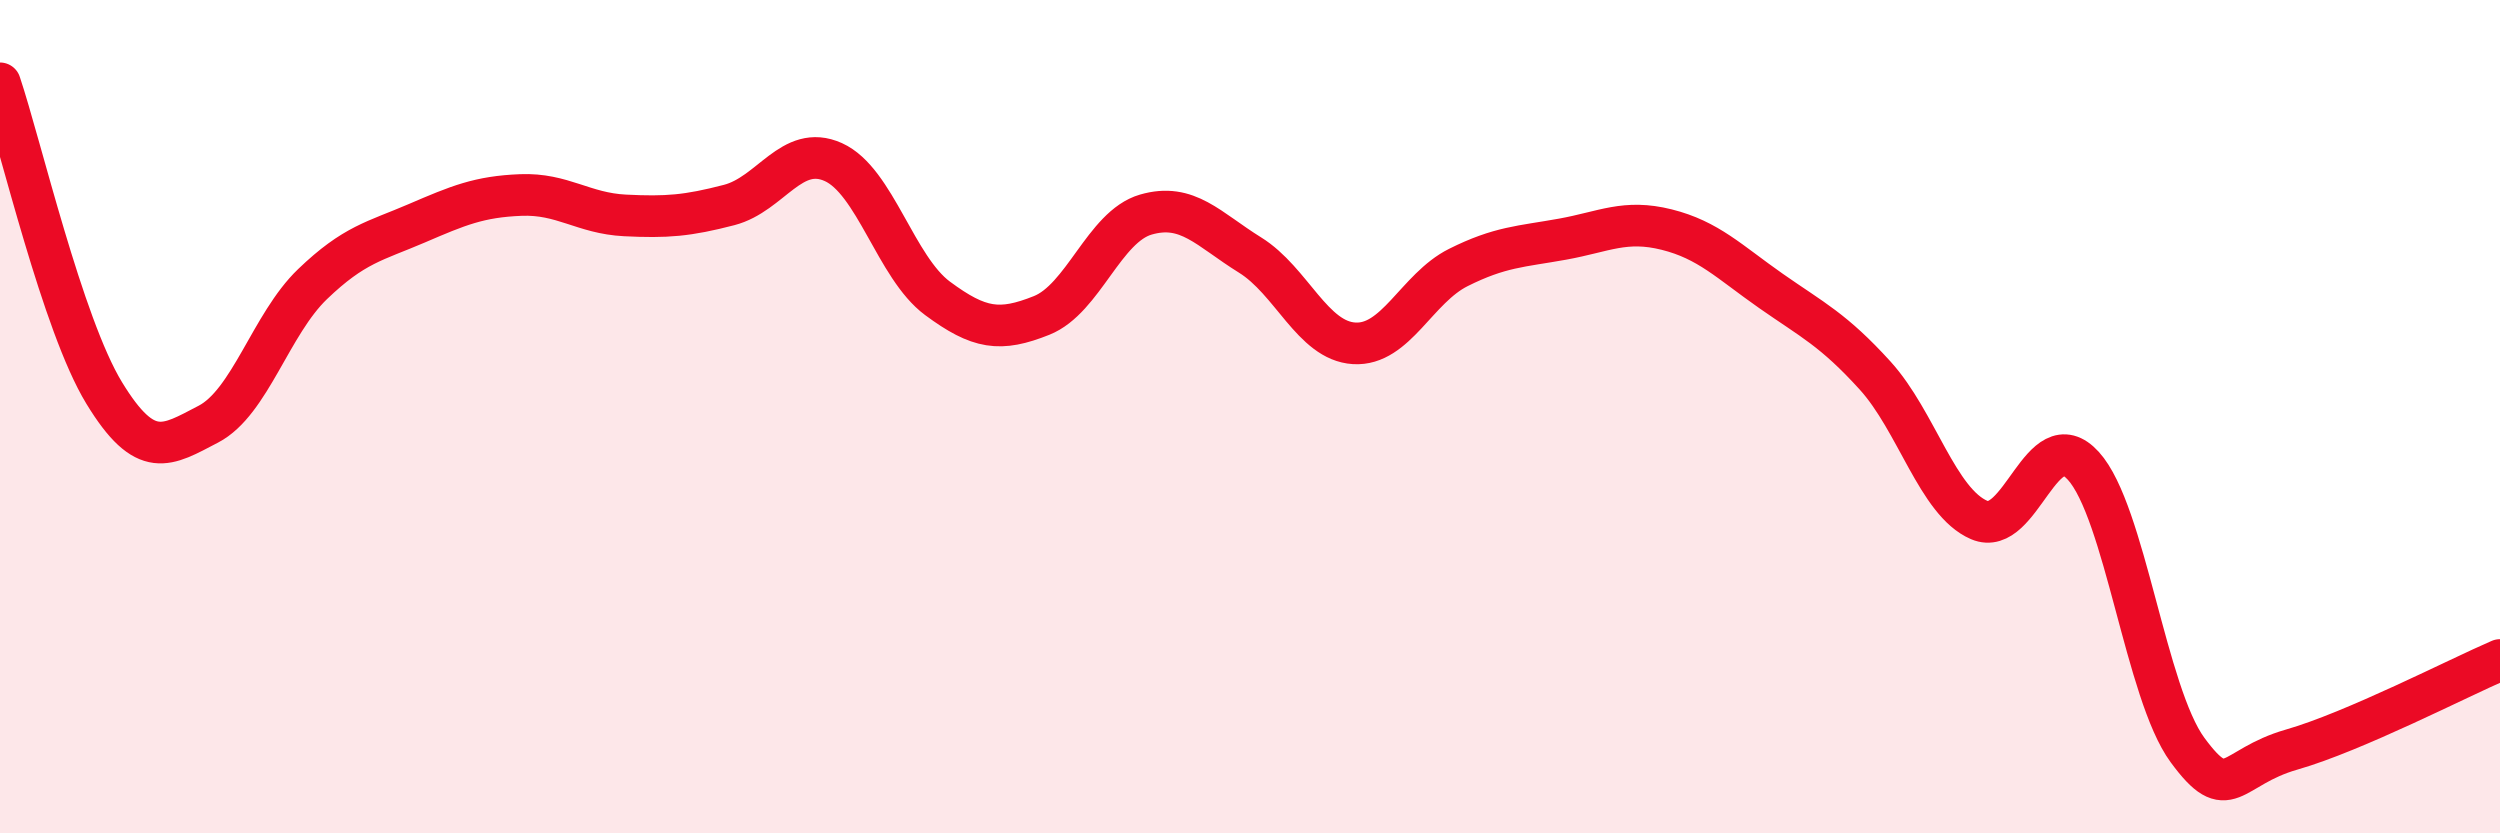
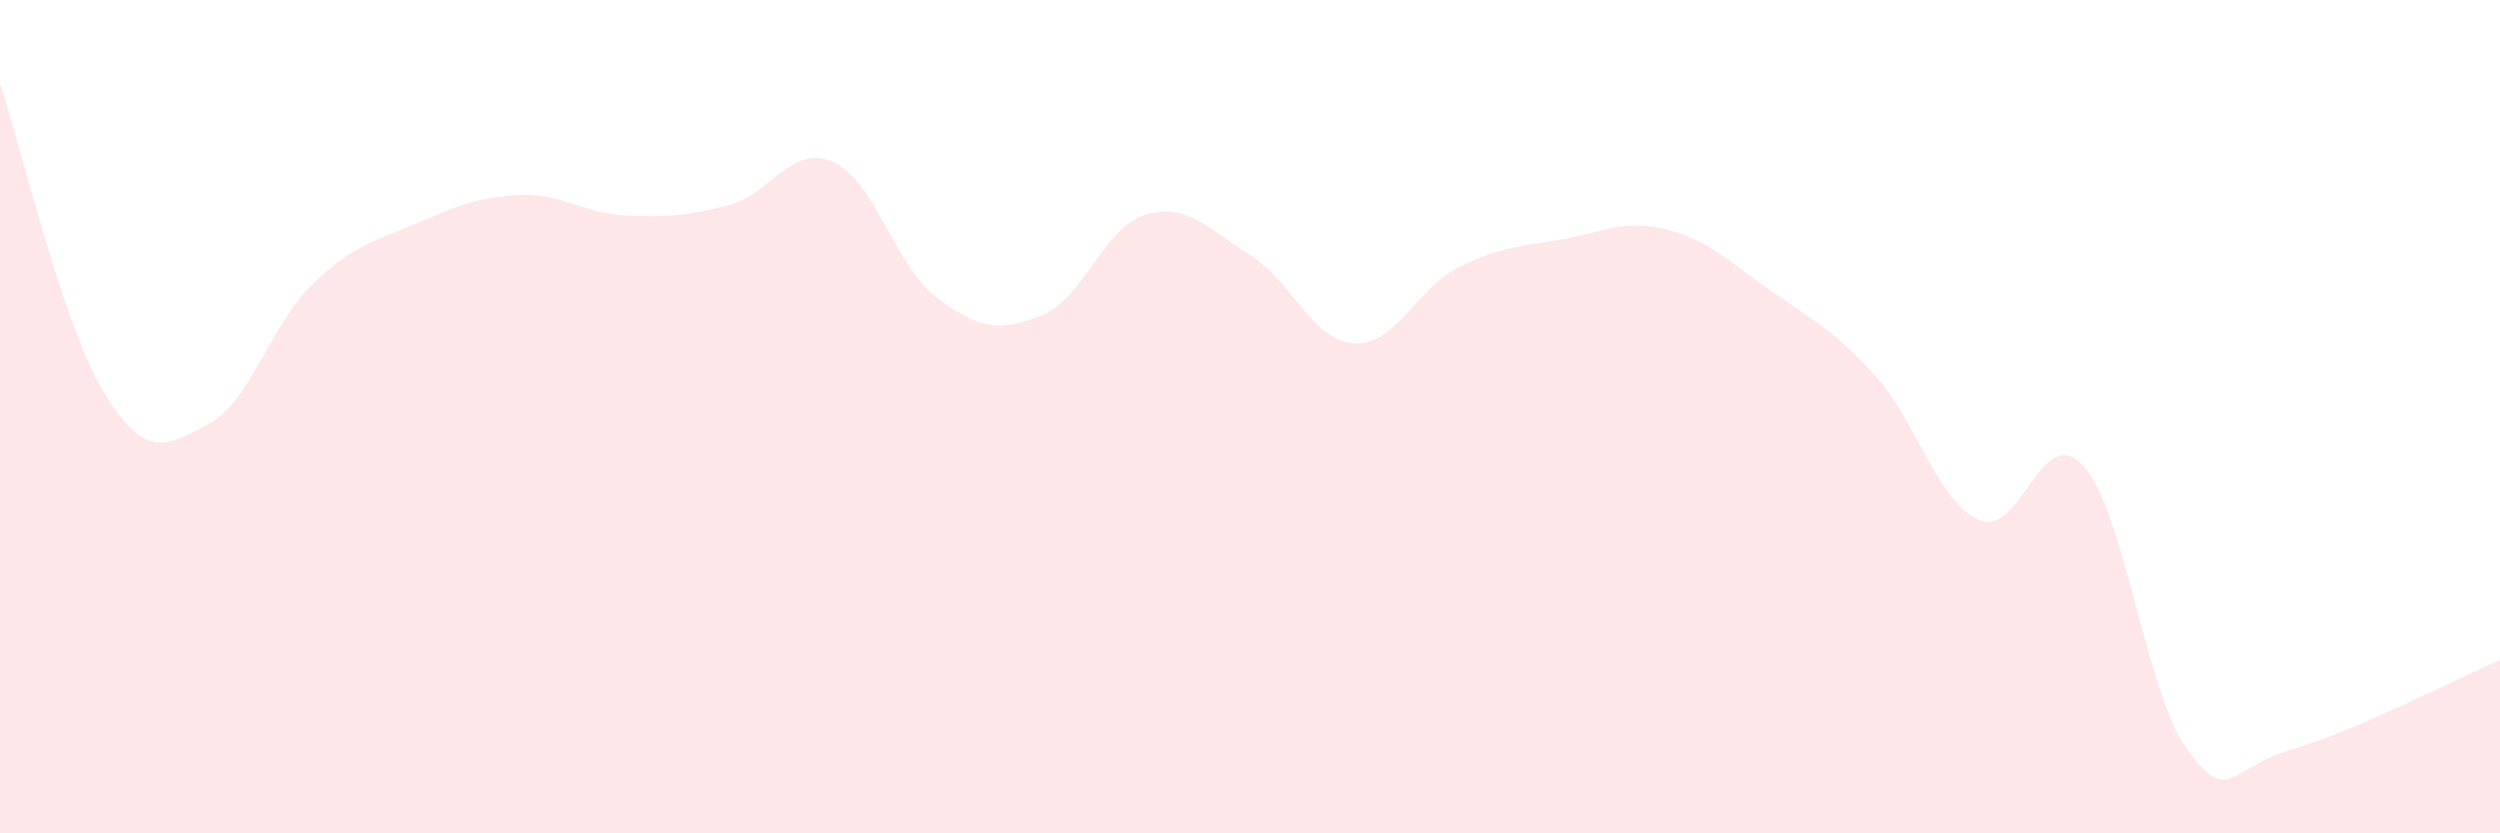
<svg xmlns="http://www.w3.org/2000/svg" width="60" height="20" viewBox="0 0 60 20">
  <path d="M 0,2 C 0.5,3.49 1.5,7.79 2.5,9.43 C 3.5,11.07 4,10.7 5,10.18 C 6,9.66 6.5,7.78 7.5,6.82 C 8.5,5.86 9,5.79 10,5.36 C 11,4.93 11.5,4.72 12.5,4.68 C 13.5,4.64 14,5.12 15,5.17 C 16,5.22 16.5,5.18 17.5,4.92 C 18.5,4.66 19,3.44 20,3.89 C 21,4.34 21.5,6.42 22.5,7.16 C 23.5,7.9 24,7.97 25,7.57 C 26,7.17 26.5,5.44 27.5,5.15 C 28.5,4.86 29,5.5 30,6.12 C 31,6.74 31.5,8.18 32.5,8.24 C 33.5,8.3 34,6.92 35,6.42 C 36,5.92 36.5,5.92 37.5,5.74 C 38.5,5.56 39,5.26 40,5.51 C 41,5.76 41.5,6.28 42.5,6.98 C 43.5,7.68 44,7.91 45,9.01 C 46,10.11 46.5,12.05 47.5,12.48 C 48.5,12.91 49,10.08 50,11.18 C 51,12.28 51.5,16.64 52.5,18 C 53.5,19.36 53.5,18.42 55,17.99 C 56.5,17.56 59,16.27 60,15.84L60 20L0 20Z" fill="#EB0A25" opacity="0.1" stroke-linecap="round" stroke-linejoin="round" />
-   <path d="M 0,2 C 0.5,3.49 1.5,7.79 2.5,9.43 C 3.5,11.07 4,10.7 5,10.18 C 6,9.66 6.5,7.78 7.5,6.82 C 8.5,5.86 9,5.79 10,5.36 C 11,4.93 11.5,4.72 12.5,4.68 C 13.5,4.64 14,5.12 15,5.17 C 16,5.22 16.5,5.18 17.5,4.92 C 18.5,4.66 19,3.44 20,3.89 C 21,4.34 21.5,6.42 22.5,7.16 C 23.5,7.9 24,7.97 25,7.57 C 26,7.17 26.5,5.44 27.5,5.15 C 28.5,4.86 29,5.5 30,6.12 C 31,6.74 31.5,8.18 32.5,8.24 C 33.5,8.3 34,6.92 35,6.42 C 36,5.92 36.5,5.92 37.5,5.74 C 38.5,5.56 39,5.26 40,5.51 C 41,5.76 41.5,6.28 42.5,6.98 C 43.5,7.68 44,7.91 45,9.01 C 46,10.11 46.5,12.05 47.5,12.48 C 48.5,12.91 49,10.08 50,11.18 C 51,12.28 51.5,16.64 52.5,18 C 53.5,19.36 53.5,18.42 55,17.99 C 56.5,17.56 59,16.27 60,15.84" stroke="#EB0A25" stroke-width="1" fill="none" stroke-linecap="round" stroke-linejoin="round" />
</svg>